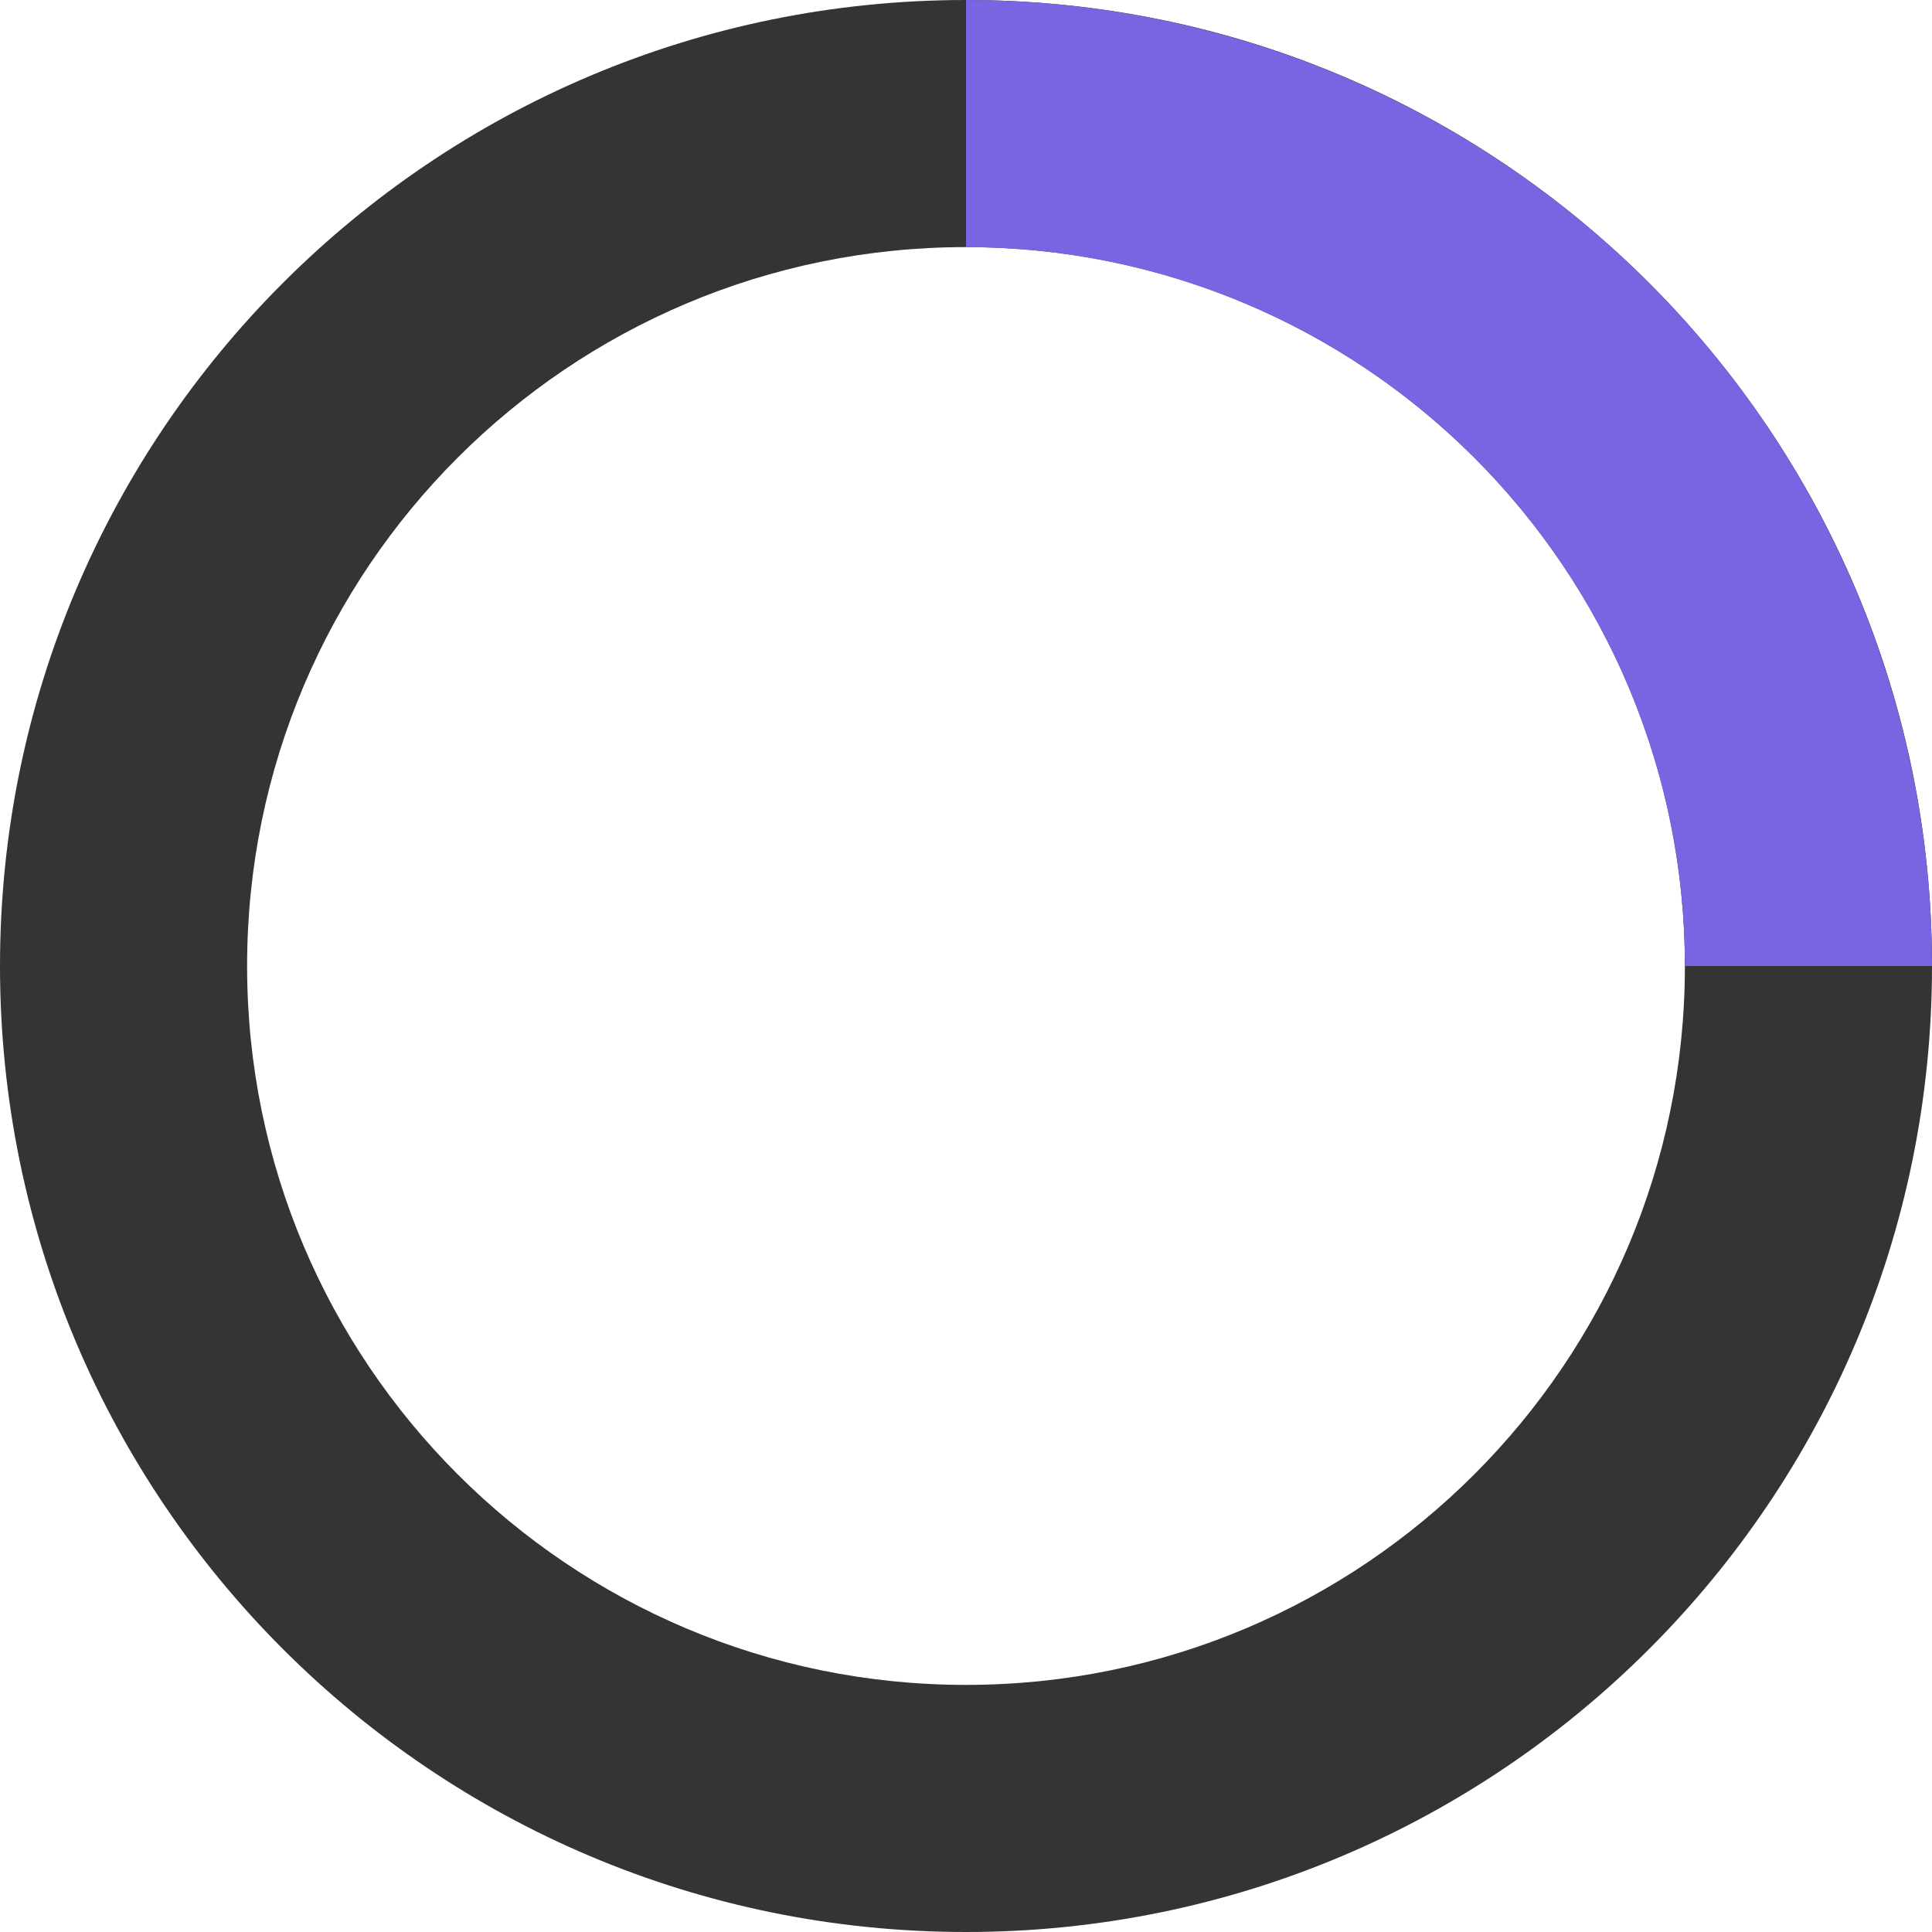
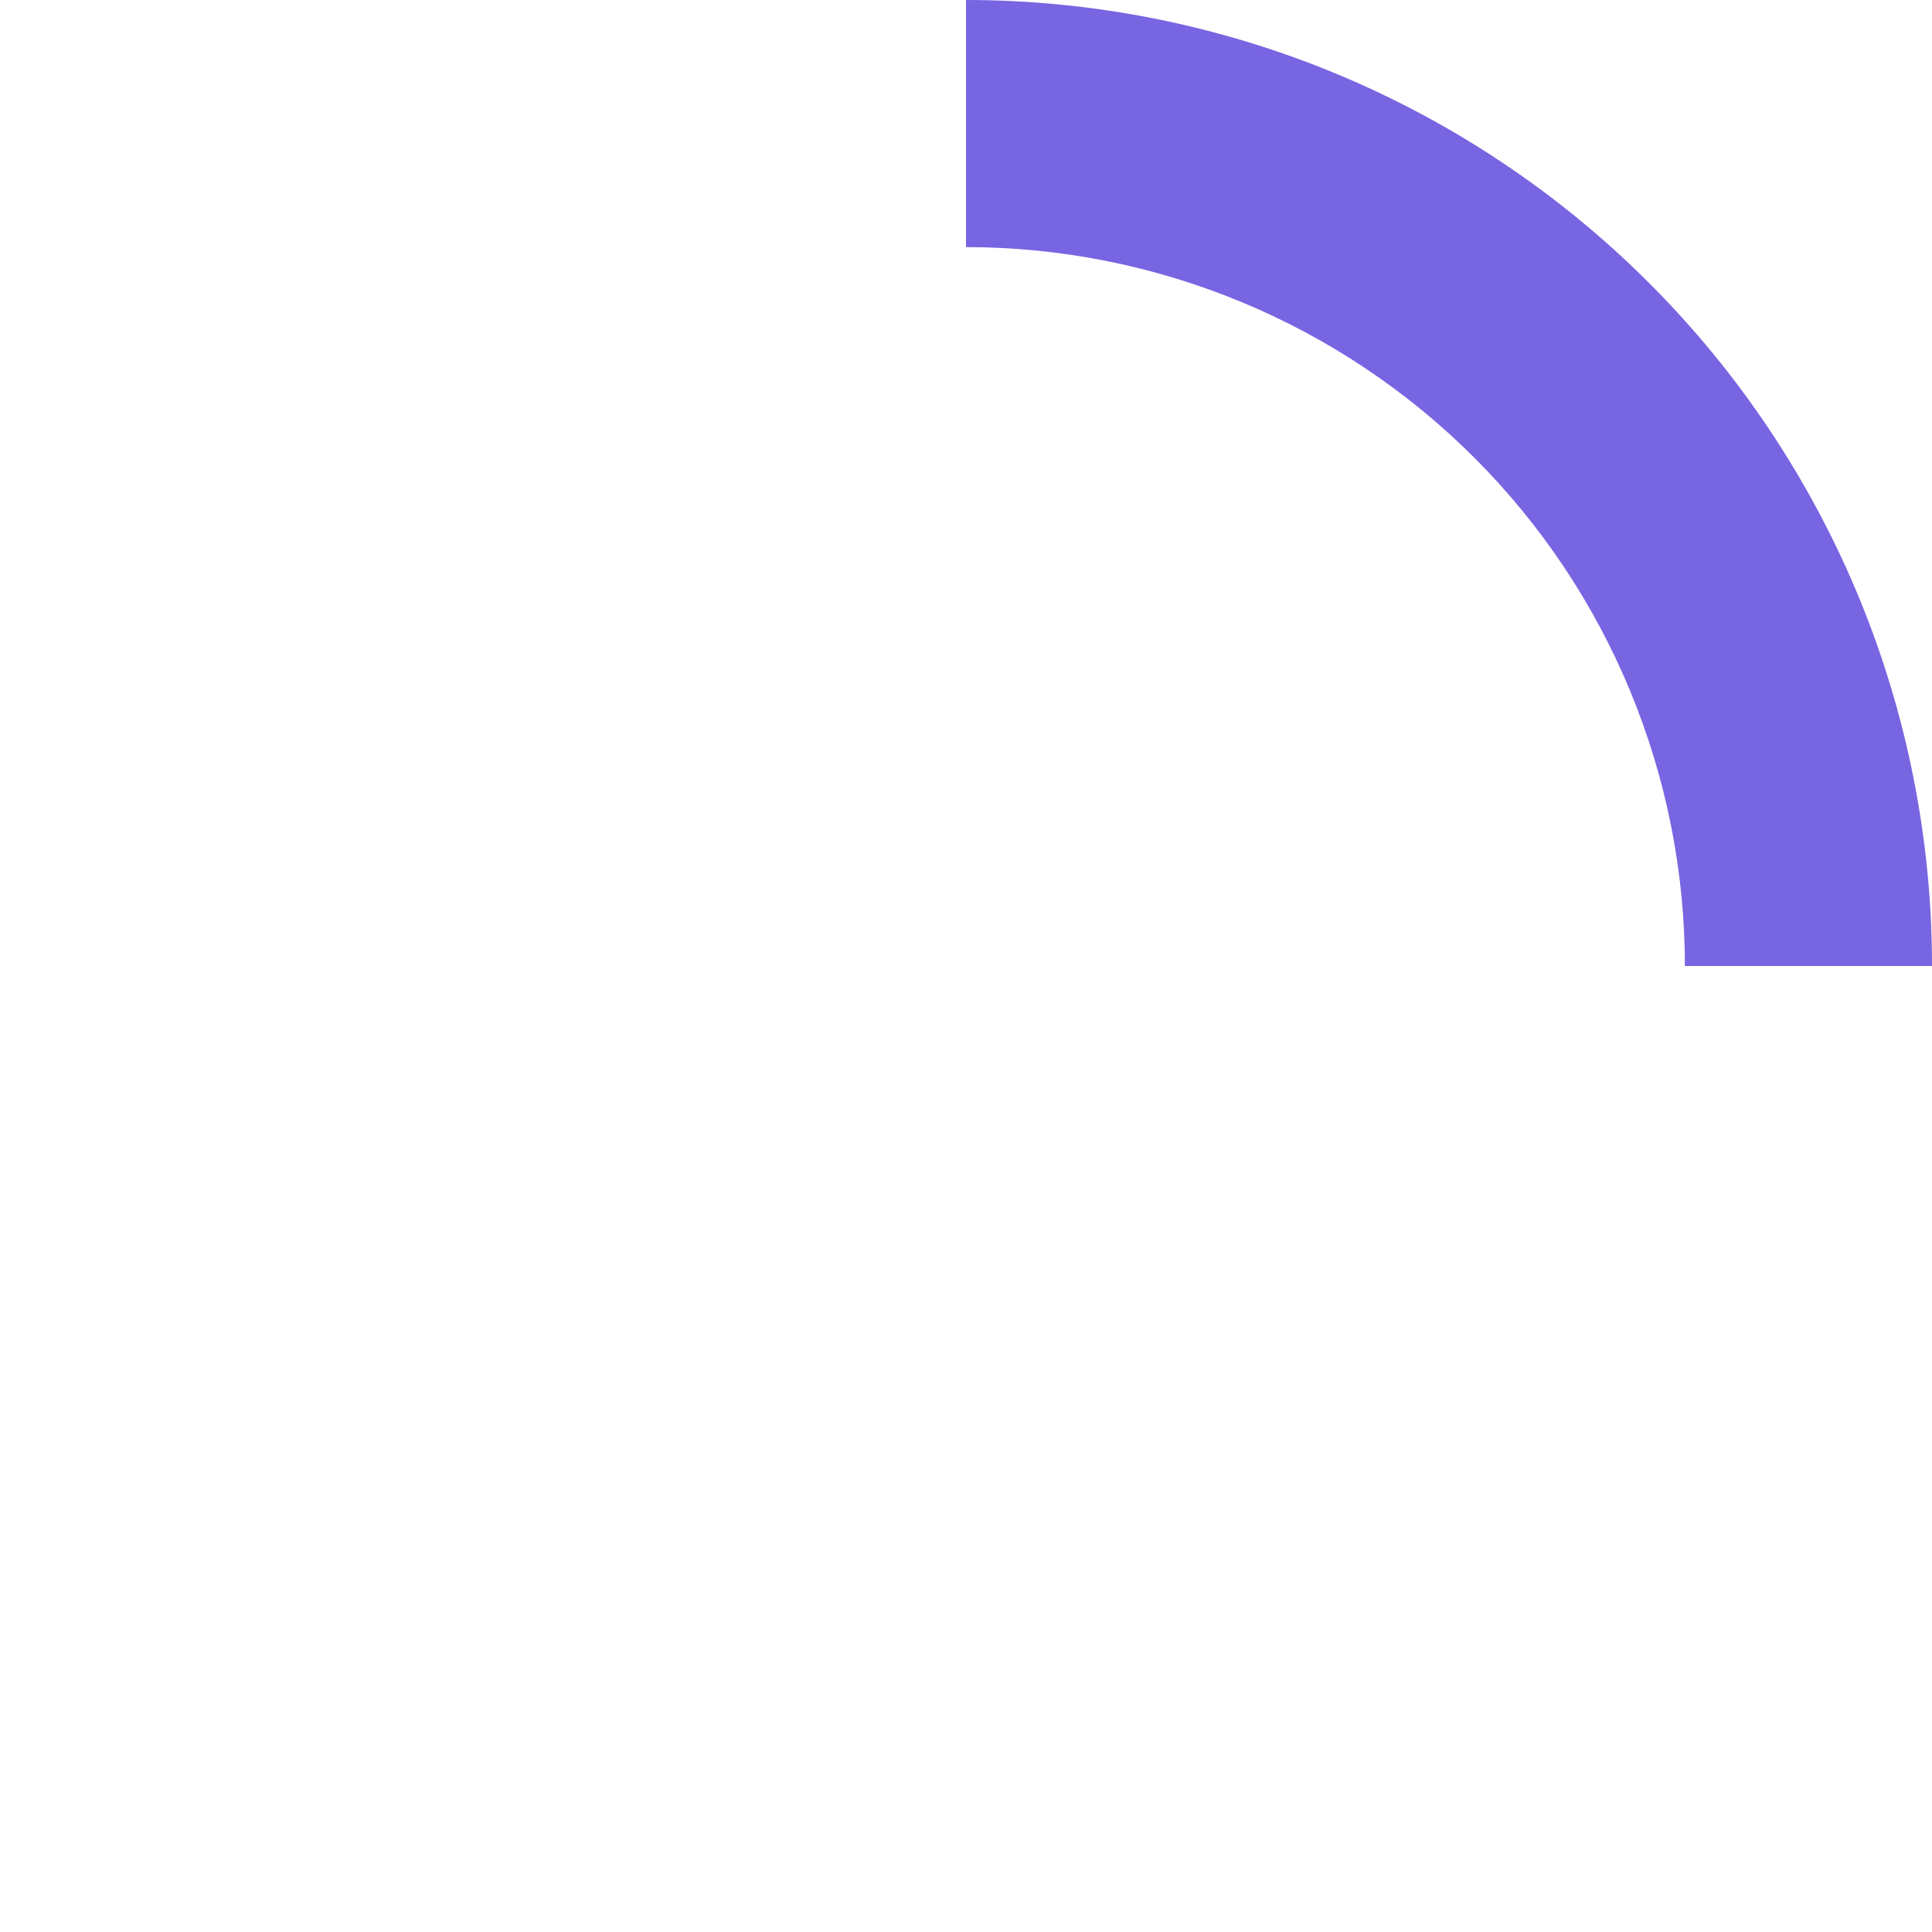
<svg xmlns="http://www.w3.org/2000/svg" width="20" height="20" viewBox="0 0 20 20" fill="none">
-   <path d="M20 10C20 15.523 15.523 20 10 20C4.477 20 0 15.523 0 10C0 4.477 4.477 0 10 0C15.523 0 20 4.477 20 10ZM2.558 10C2.558 14.11 5.89 17.442 10 17.442C14.11 17.442 17.442 14.11 17.442 10C17.442 5.89 14.11 2.558 10 2.558C5.89 2.558 2.558 5.89 2.558 10Z" fill="#343434" />
  <path d="M10 0C11.313 1.566e-08 12.614 0.259 13.827 0.761C15.04 1.264 16.142 2 17.071 2.929C18 3.858 18.736 4.96 19.239 6.173C19.741 7.386 20 8.687 20 10L17.442 10C17.442 9.023 17.249 8.055 16.875 7.152C16.501 6.249 15.953 5.429 15.262 4.738C14.571 4.047 13.751 3.499 12.848 3.125C11.945 2.751 10.977 2.558 10 2.558L10 0Z" fill="#7765E2" />
</svg>